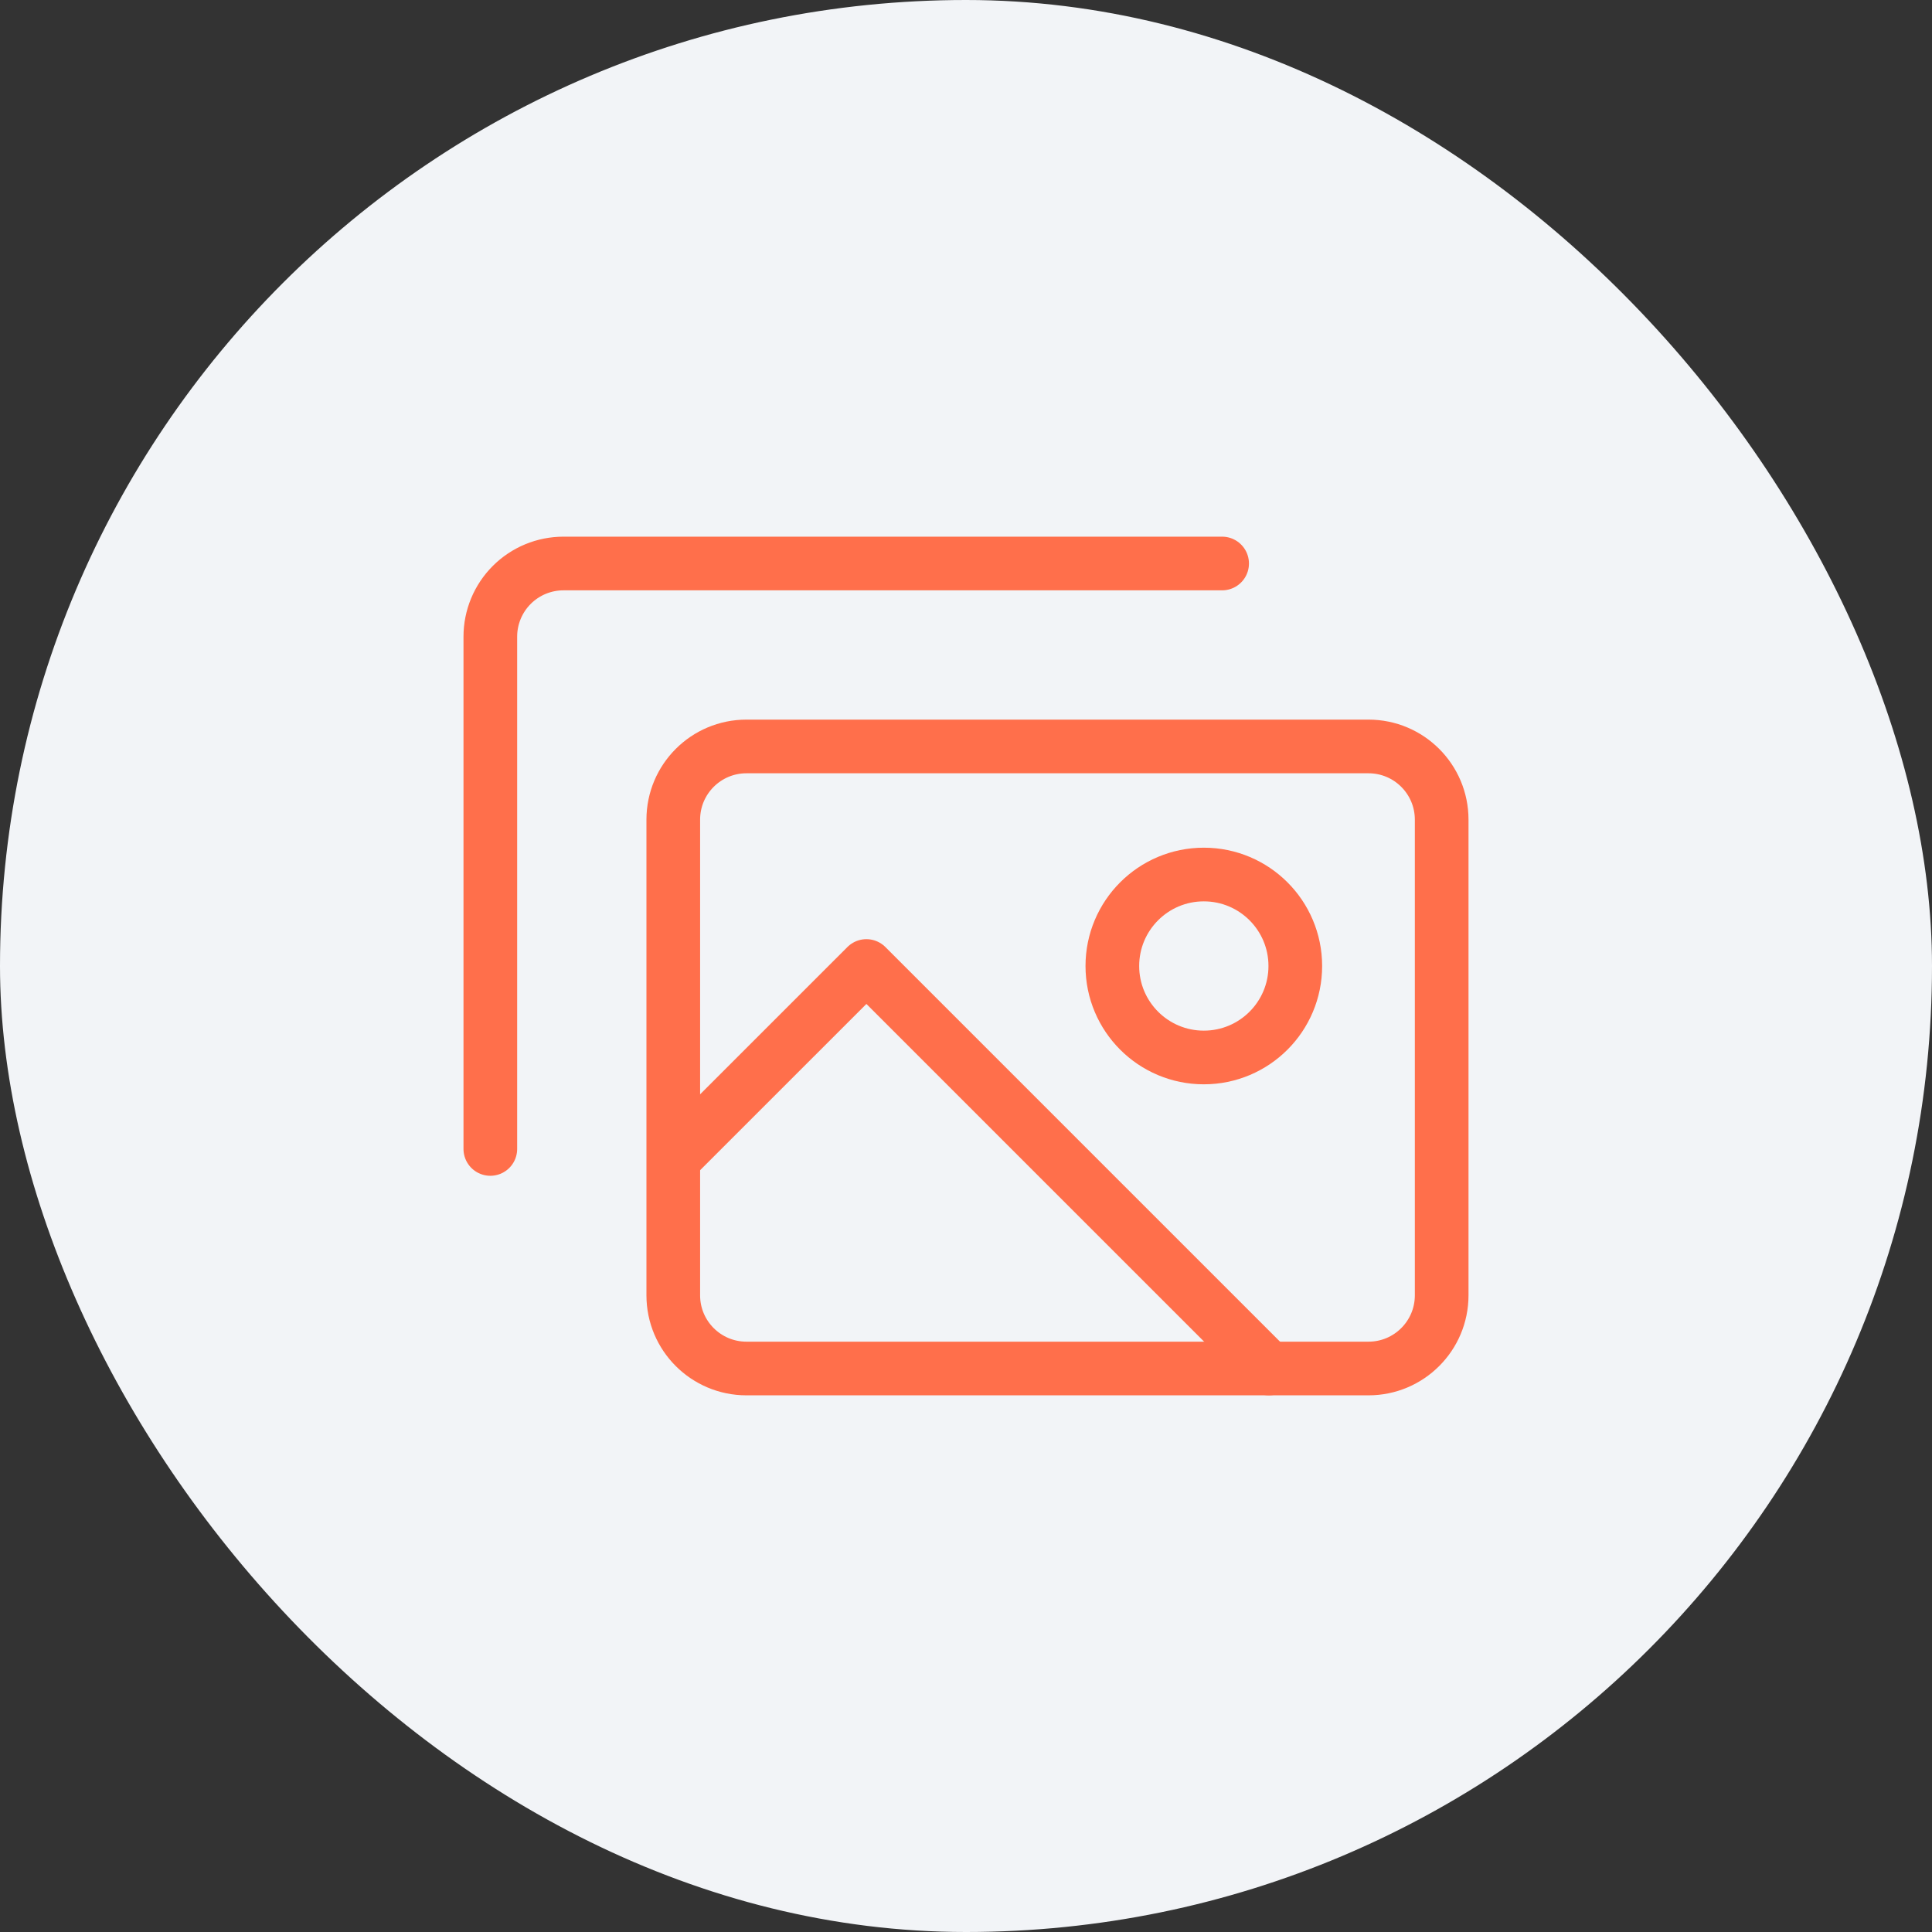
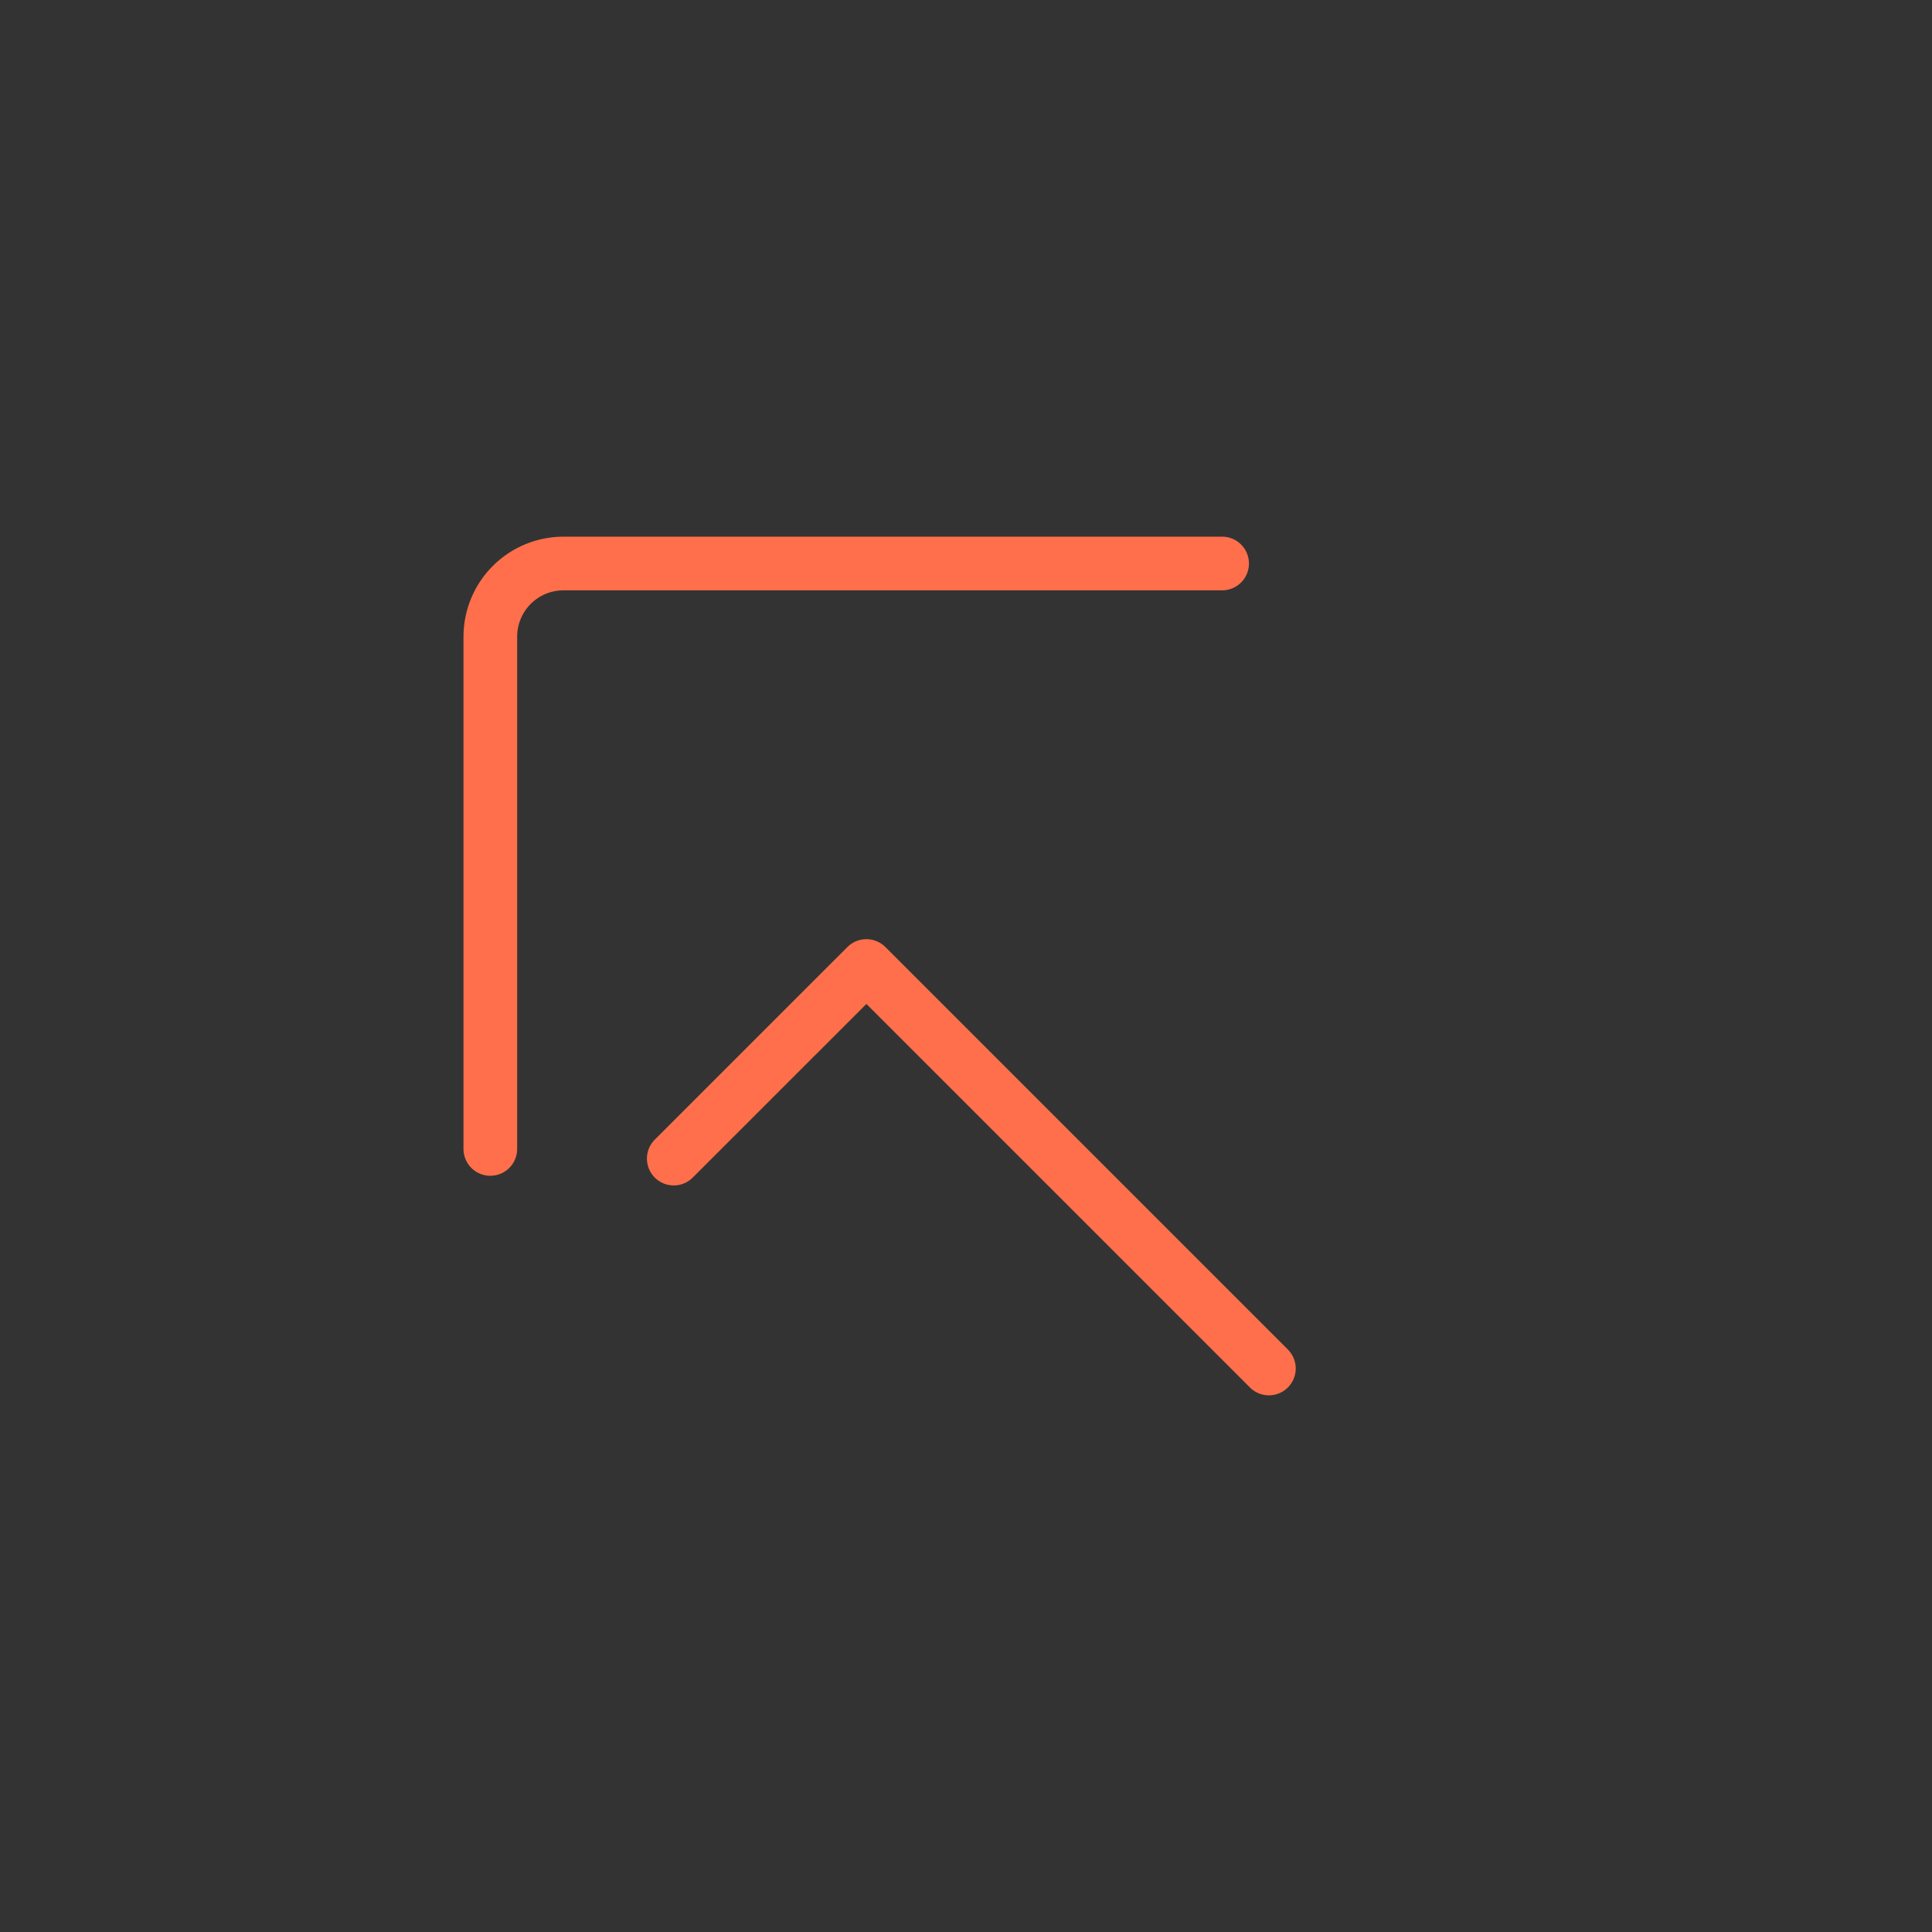
<svg xmlns="http://www.w3.org/2000/svg" width="72" height="72" viewBox="0 0 72 72" fill="none">
  <rect x="0" y="0" width="72" height="72" fill="#333333" stroke="none" />
-   <rect width="72" height="72" rx="36" fill="#F2F4F7" />
-   <path d="M27.818 51H51C52.506 51 53.727 49.779 53.727 48.273V30.546C53.727 29.039 52.506 27.818 51 27.818H27.818C26.312 27.818 25.091 29.039 25.091 30.546V48.273C25.091 49.779 26.312 51 27.818 51Z" stroke="#FF6F4B" stroke-width="2" stroke-linecap="round" stroke-linejoin="round" />
  <path d="M18.273 42.818V23.727C18.273 23.004 18.56 22.31 19.071 21.799C19.583 21.287 20.276 21 21 21H45.545" stroke="#FF6F4B" stroke-width="2" stroke-linecap="round" stroke-linejoin="round" />
-   <path d="M44.863 39.409C42.98 39.409 41.454 37.883 41.454 36C41.454 34.117 42.98 32.591 44.863 32.591C46.746 32.591 48.272 34.117 48.272 36C48.272 37.883 46.746 39.409 44.863 39.409Z" stroke="#FF6F4B" stroke-width="2" stroke-linecap="round" stroke-linejoin="round" />
  <path d="M47.288 51L32.288 36L25.109 43.178" stroke="#FF6F4B" stroke-width="2" stroke-linecap="round" stroke-linejoin="round" />
</svg>